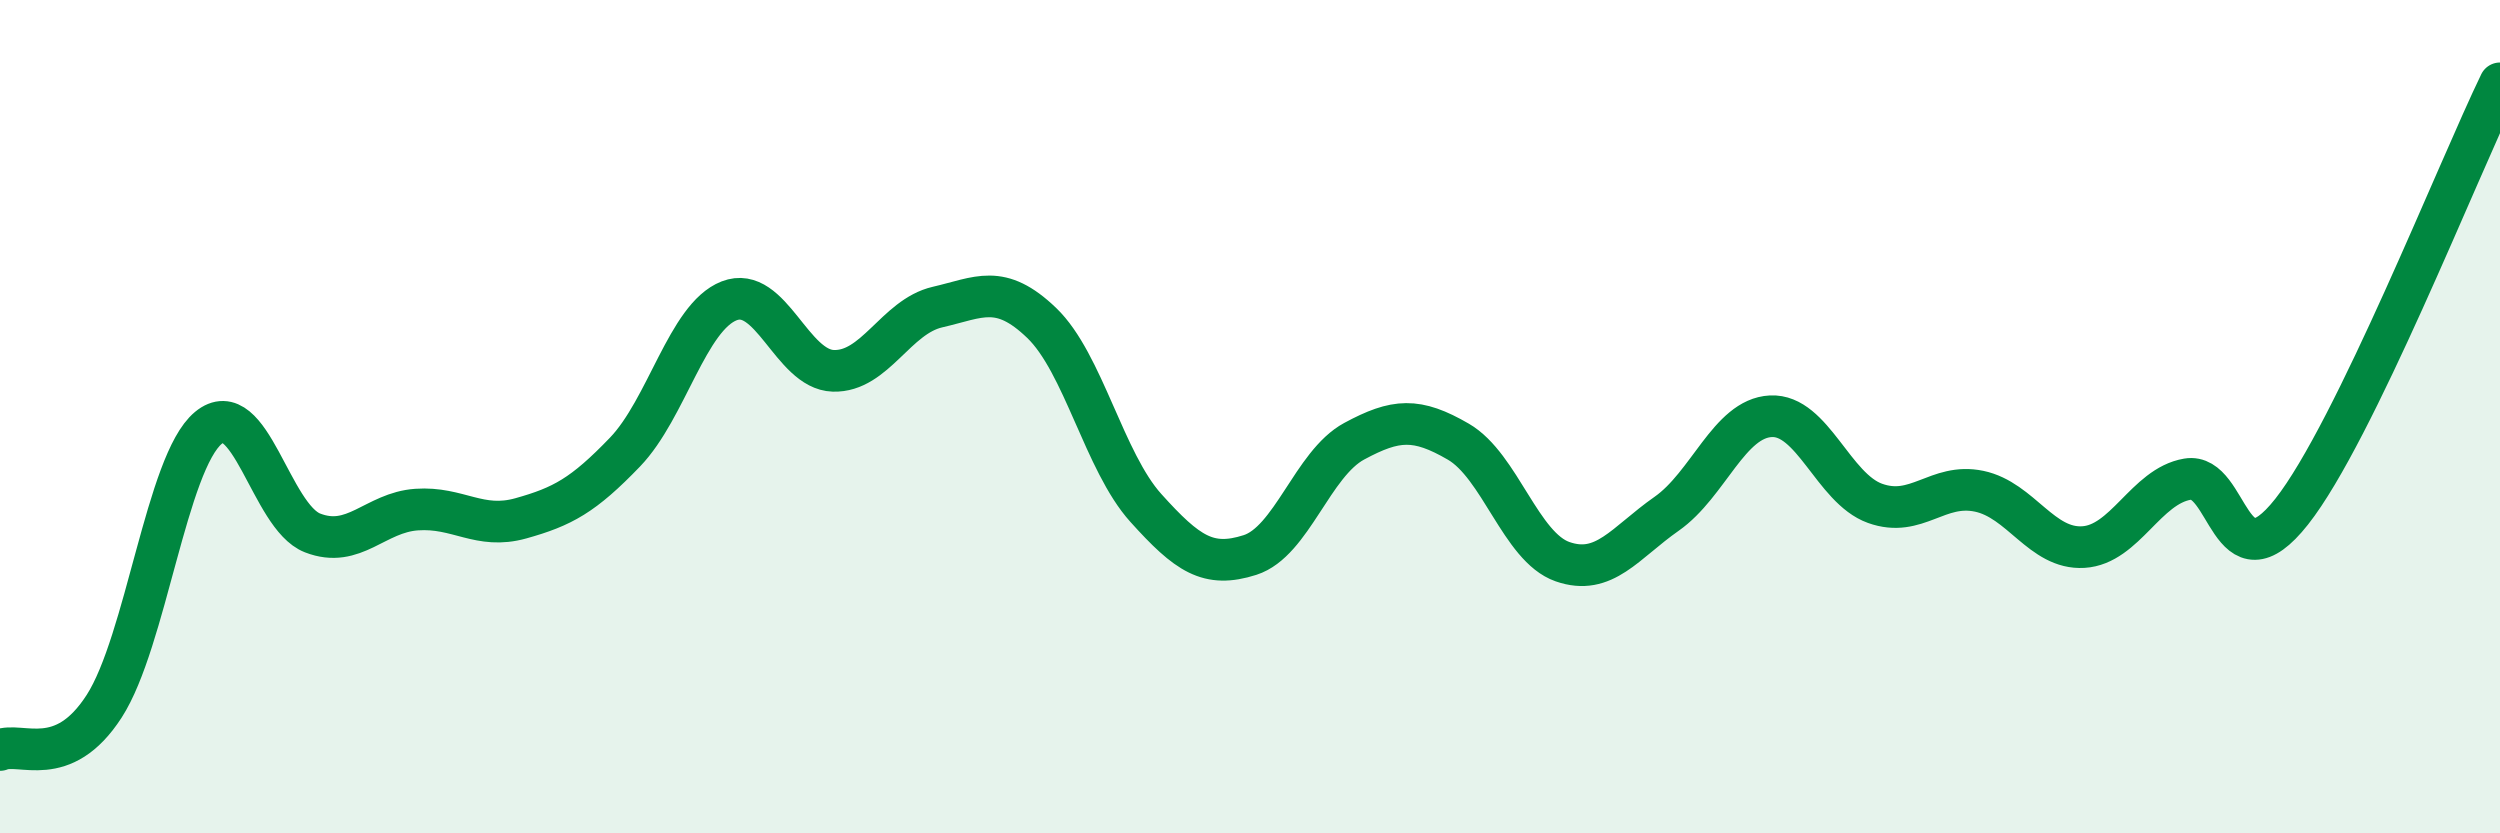
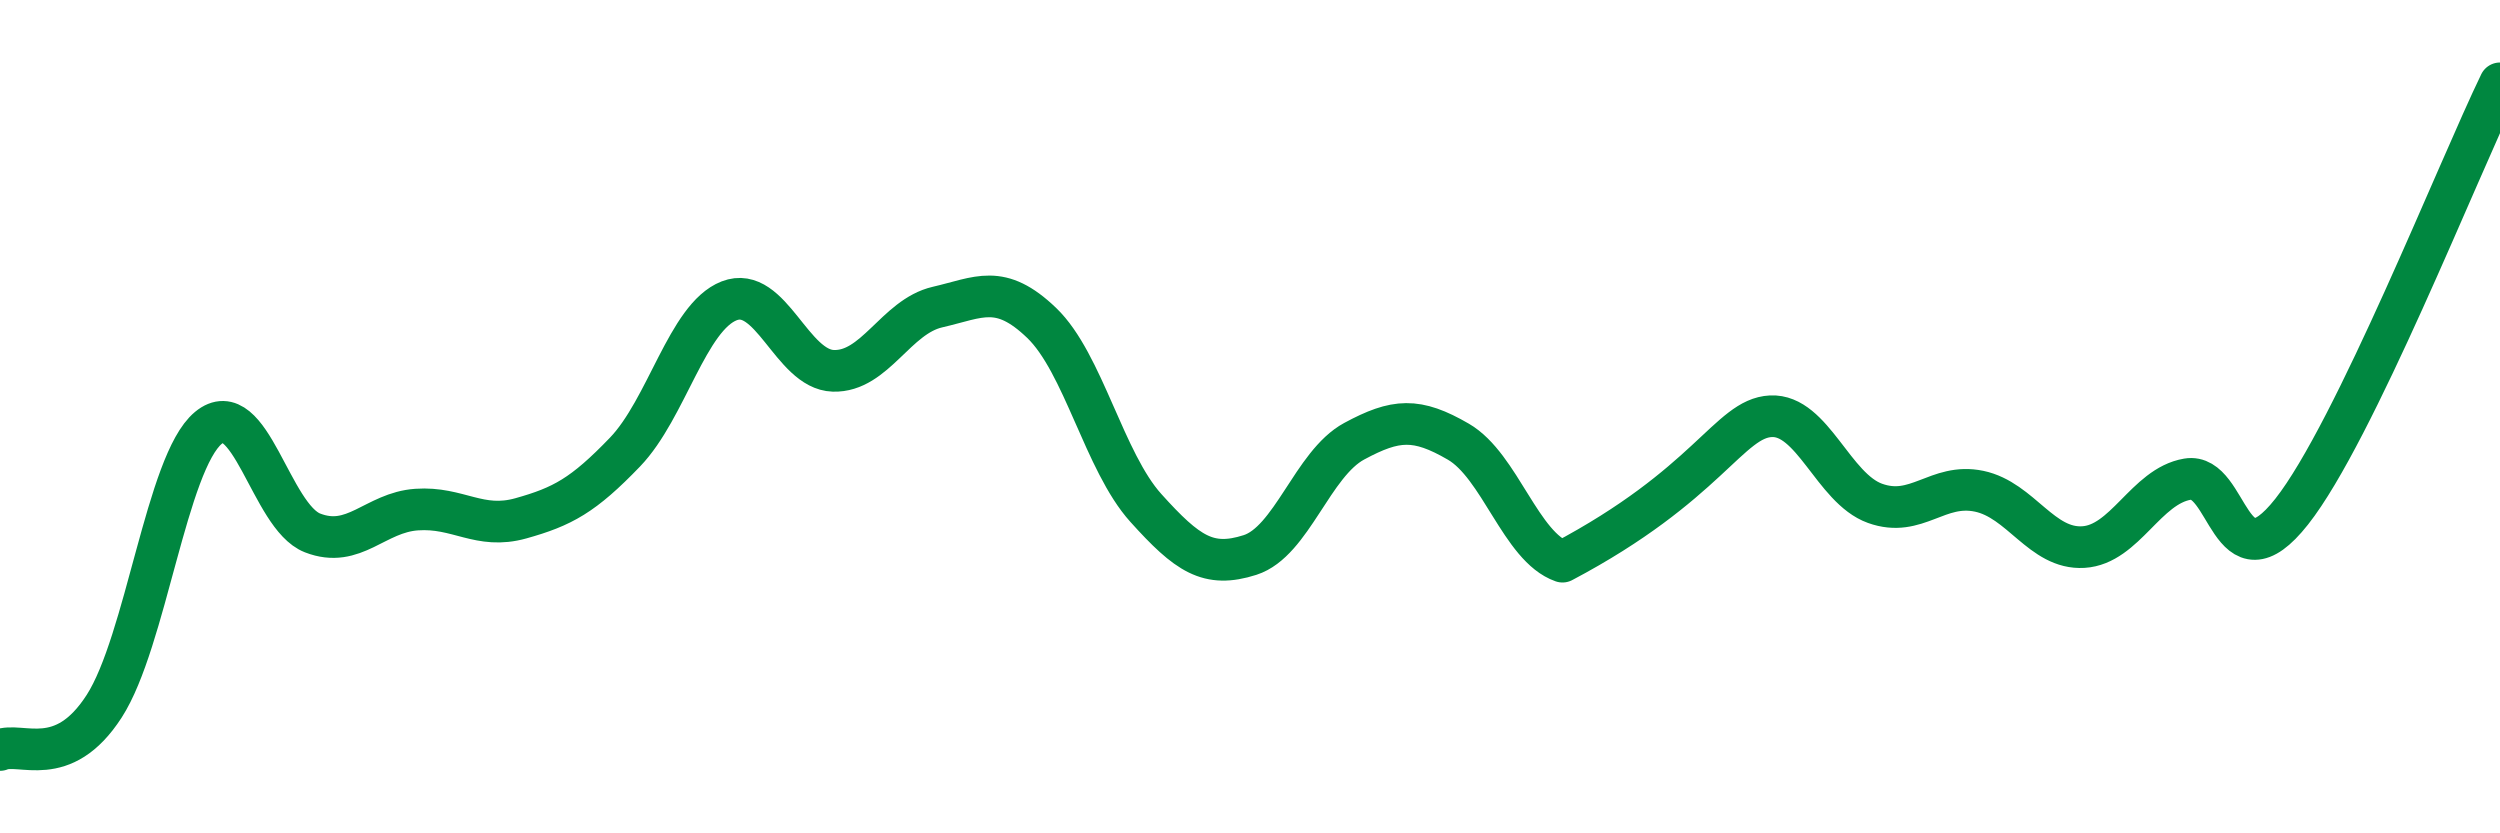
<svg xmlns="http://www.w3.org/2000/svg" width="60" height="20" viewBox="0 0 60 20">
-   <path d="M 0,18 C 0.5,17.79 1.5,18.5 2.5,16.95 C 3.5,15.4 4,11.1 5,10.27 C 6,9.44 6.5,12.4 7.5,12.79 C 8.5,13.18 9,12.3 10,12.23 C 11,12.16 11.5,12.72 12.5,12.44 C 13.5,12.16 14,11.89 15,10.85 C 16,9.81 16.5,7.61 17.5,7.22 C 18.5,6.83 19,8.87 20,8.9 C 21,8.93 21.5,7.6 22.5,7.37 C 23.5,7.14 24,6.79 25,7.75 C 26,8.71 26.5,11.08 27.5,12.19 C 28.5,13.3 29,13.64 30,13.32 C 31,13 31.5,11.13 32.5,10.59 C 33.5,10.05 34,10.02 35,10.6 C 36,11.18 36.5,13.13 37.5,13.48 C 38.5,13.83 39,13.03 40,12.33 C 41,11.63 41.5,10.04 42.5,9.99 C 43.5,9.94 44,11.72 45,12.08 C 46,12.44 46.5,11.58 47.5,11.79 C 48.5,12 49,13.19 50,13.13 C 51,13.07 51.5,11.67 52.5,11.5 C 53.5,11.33 53.5,14.18 55,12.28 C 56.5,10.38 59,4.06 60,2L60 20L0 20Z" fill="#008740" opacity="0.1" stroke-linecap="round" stroke-linejoin="round" />
-   <path d="M 0,18 C 0.5,17.79 1.5,18.5 2.5,16.95 C 3.5,15.4 4,11.1 5,10.27 C 6,9.44 6.5,12.4 7.5,12.79 C 8.5,13.18 9,12.3 10,12.23 C 11,12.16 11.5,12.72 12.5,12.44 C 13.5,12.16 14,11.89 15,10.85 C 16,9.81 16.5,7.61 17.5,7.22 C 18.5,6.83 19,8.87 20,8.9 C 21,8.93 21.5,7.6 22.5,7.37 C 23.5,7.14 24,6.79 25,7.75 C 26,8.71 26.5,11.08 27.5,12.19 C 28.5,13.3 29,13.64 30,13.32 C 31,13 31.5,11.13 32.5,10.59 C 33.5,10.05 34,10.02 35,10.6 C 36,11.18 36.5,13.13 37.5,13.48 C 38.5,13.83 39,13.03 40,12.33 C 41,11.63 41.5,10.04 42.5,9.99 C 43.5,9.94 44,11.72 45,12.08 C 46,12.44 46.5,11.58 47.5,11.79 C 48.5,12 49,13.19 50,13.13 C 51,13.07 51.5,11.67 52.5,11.5 C 53.5,11.33 53.5,14.18 55,12.28 C 56.5,10.38 59,4.06 60,2" stroke="#008740" stroke-width="1" fill="none" stroke-linecap="round" stroke-linejoin="round" />
+   <path d="M 0,18 C 0.5,17.79 1.5,18.5 2.5,16.95 C 3.5,15.4 4,11.1 5,10.27 C 6,9.44 6.5,12.4 7.5,12.79 C 8.5,13.18 9,12.3 10,12.23 C 11,12.16 11.5,12.72 12.5,12.44 C 13.5,12.16 14,11.89 15,10.85 C 16,9.81 16.5,7.61 17.5,7.22 C 18.5,6.83 19,8.87 20,8.9 C 21,8.93 21.5,7.6 22.5,7.37 C 23.5,7.14 24,6.79 25,7.75 C 26,8.71 26.5,11.08 27.5,12.19 C 28.5,13.3 29,13.64 30,13.32 C 31,13 31.5,11.13 32.5,10.59 C 33.5,10.05 34,10.02 35,10.6 C 36,11.18 36.5,13.13 37.5,13.48 C 41,11.63 41.5,10.04 42.5,9.99 C 43.5,9.94 44,11.72 45,12.08 C 46,12.44 46.5,11.58 47.5,11.79 C 48.5,12 49,13.19 50,13.13 C 51,13.07 51.5,11.67 52.5,11.5 C 53.5,11.33 53.5,14.18 55,12.28 C 56.5,10.38 59,4.06 60,2" stroke="#008740" stroke-width="1" fill="none" stroke-linecap="round" stroke-linejoin="round" />
</svg>